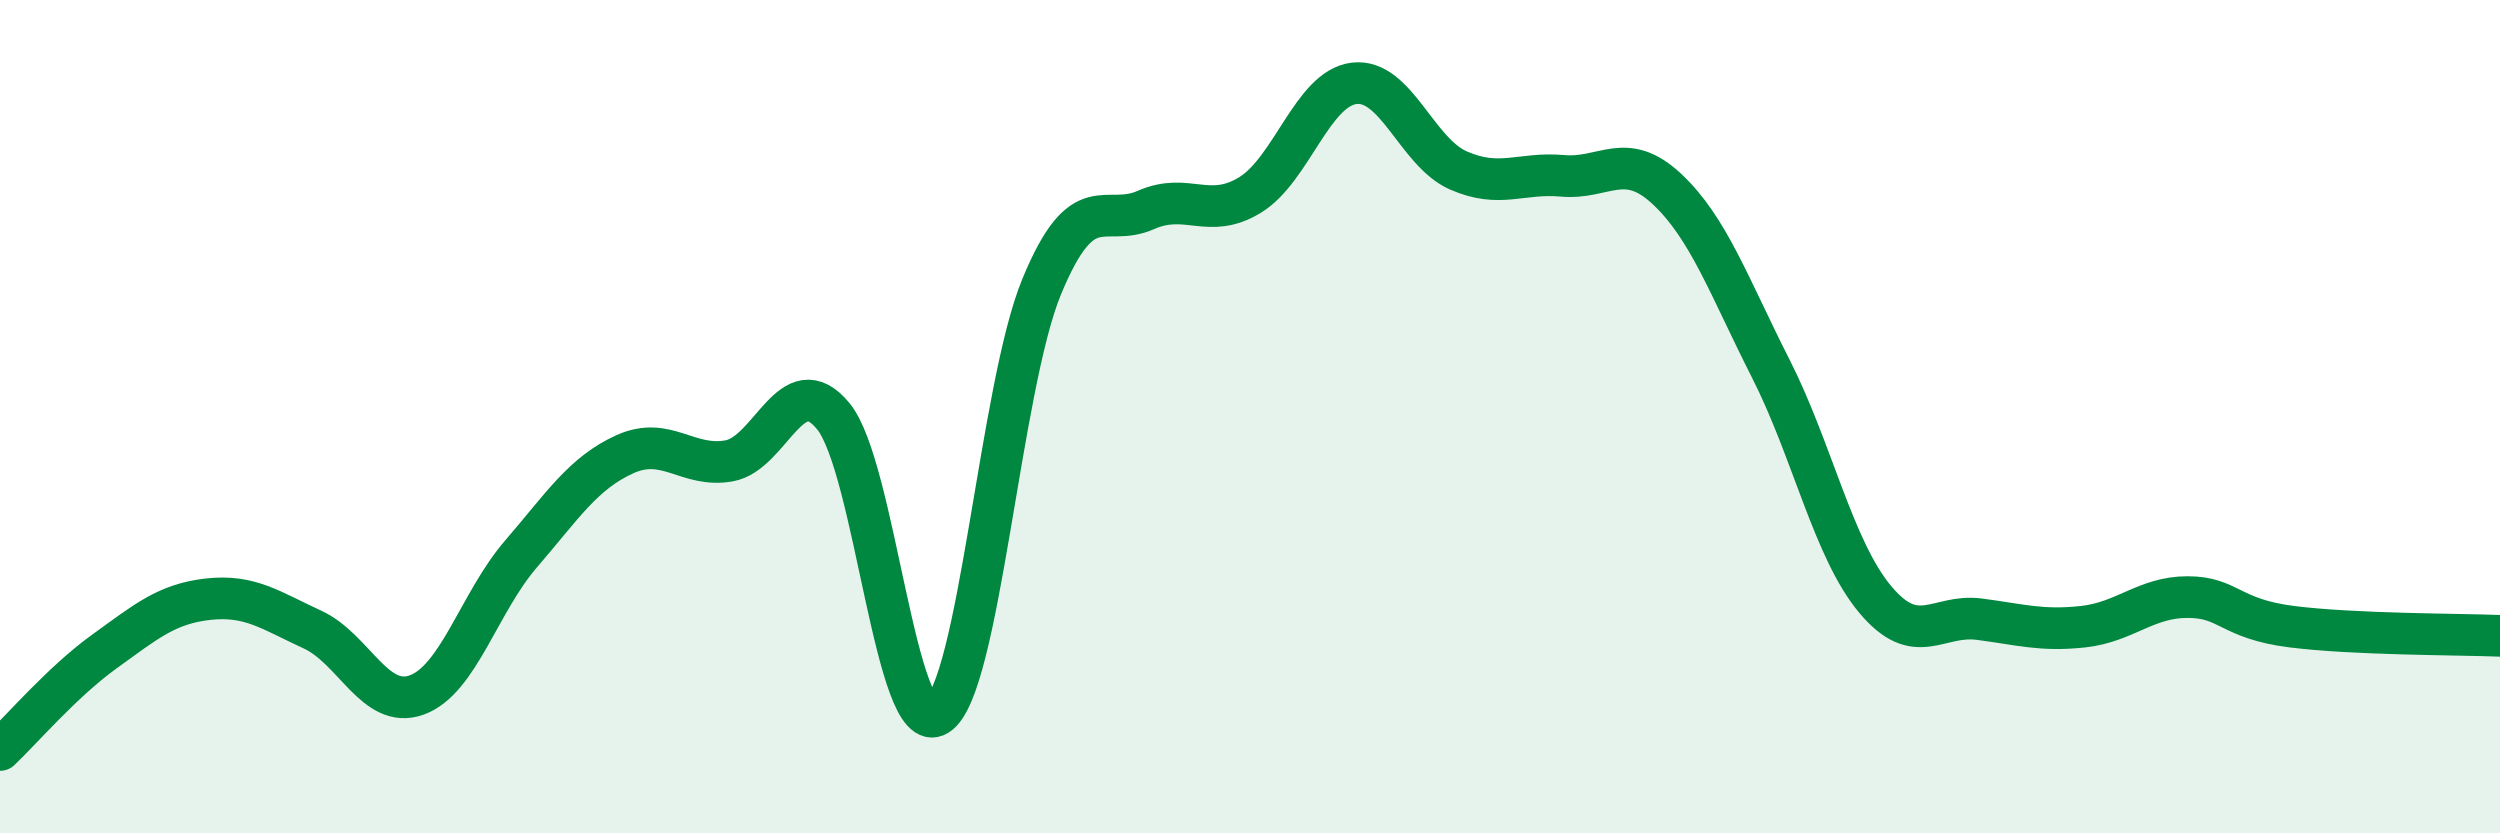
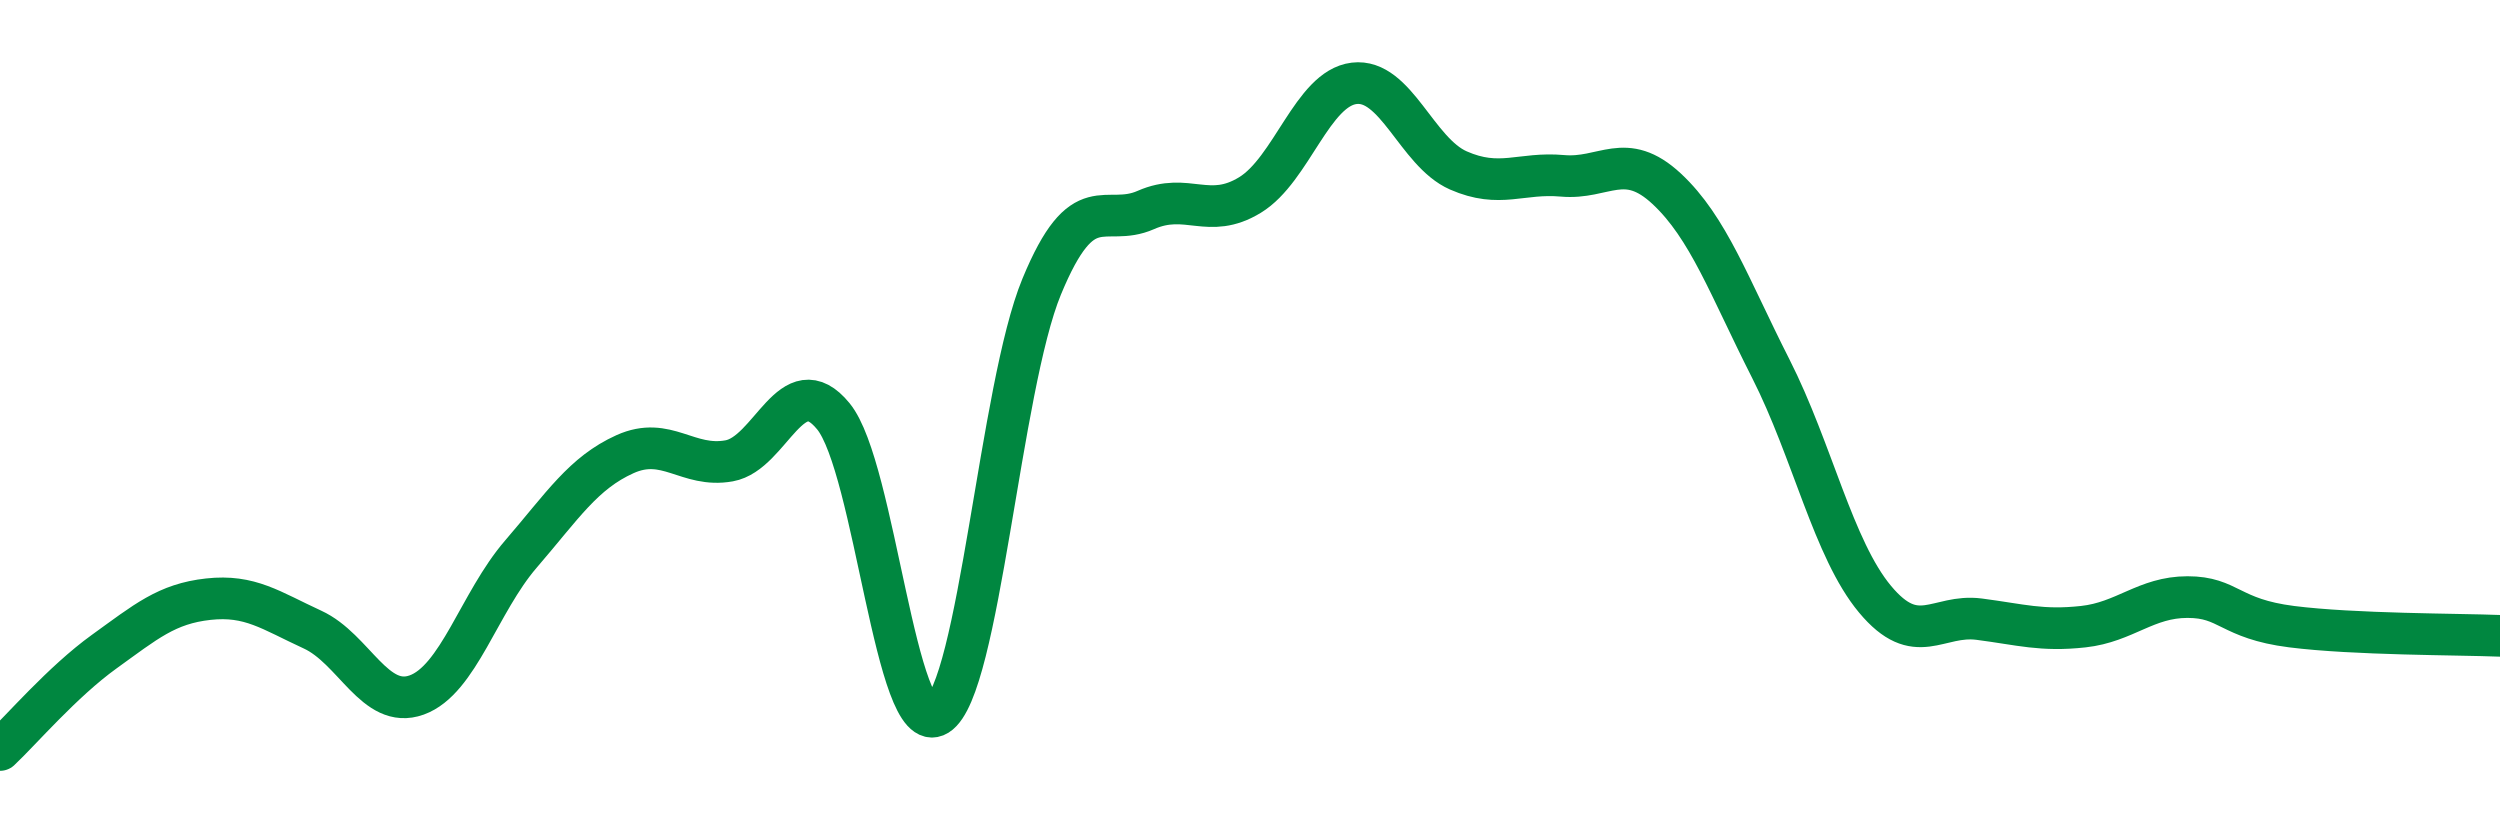
<svg xmlns="http://www.w3.org/2000/svg" width="60" height="20" viewBox="0 0 60 20">
-   <path d="M 0,18 C 0.5,17.53 1.5,16.36 2.5,15.64 C 3.5,14.92 4,14.49 5,14.38 C 6,14.27 6.5,14.65 7.5,15.11 C 8.5,15.57 9,17.04 10,16.68 C 11,16.32 11.5,14.46 12.5,13.3 C 13.5,12.14 14,11.35 15,10.9 C 16,10.45 16.5,11.24 17.5,11.06 C 18.5,10.88 19,8.77 20,9.99 C 21,11.21 21.5,17.78 22.5,17.16 C 23.5,16.54 24,9.3 25,6.88 C 26,4.46 26.5,5.48 27.5,5.04 C 28.5,4.6 29,5.29 30,4.68 C 31,4.07 31.5,2.12 32.5,2 C 33.5,1.88 34,3.65 35,4.09 C 36,4.53 36.5,4.13 37.5,4.22 C 38.5,4.31 39,3.6 40,4.53 C 41,5.46 41.5,6.88 42.5,8.85 C 43.5,10.82 44,13.18 45,14.38 C 46,15.58 46.5,14.73 47.5,14.86 C 48.5,14.99 49,15.15 50,15.04 C 51,14.93 51.5,14.33 52.5,14.33 C 53.5,14.33 53.5,14.85 55,15.04 C 56.5,15.23 59,15.22 60,15.26L60 20L0 20Z" fill="#008740" opacity="0.1" stroke-linecap="round" stroke-linejoin="round" />
  <path d="M 0,18 C 0.5,17.53 1.5,16.36 2.5,15.64 C 3.5,14.92 4,14.49 5,14.38 C 6,14.27 6.5,14.65 7.5,15.11 C 8.5,15.57 9,17.04 10,16.68 C 11,16.32 11.5,14.46 12.5,13.3 C 13.5,12.14 14,11.35 15,10.9 C 16,10.45 16.5,11.24 17.5,11.06 C 18.5,10.88 19,8.77 20,9.99 C 21,11.21 21.5,17.78 22.5,17.16 C 23.5,16.54 24,9.3 25,6.88 C 26,4.46 26.5,5.48 27.5,5.04 C 28.5,4.6 29,5.29 30,4.68 C 31,4.07 31.5,2.12 32.5,2 C 33.5,1.88 34,3.65 35,4.09 C 36,4.53 36.5,4.13 37.5,4.22 C 38.5,4.31 39,3.6 40,4.53 C 41,5.46 41.5,6.88 42.5,8.85 C 43.5,10.82 44,13.18 45,14.38 C 46,15.58 46.5,14.73 47.5,14.86 C 48.5,14.99 49,15.15 50,15.04 C 51,14.93 51.5,14.33 52.5,14.33 C 53.5,14.33 53.5,14.85 55,15.04 C 56.5,15.23 59,15.22 60,15.26" stroke="#008740" stroke-width="1" fill="none" stroke-linecap="round" stroke-linejoin="round" />
</svg>